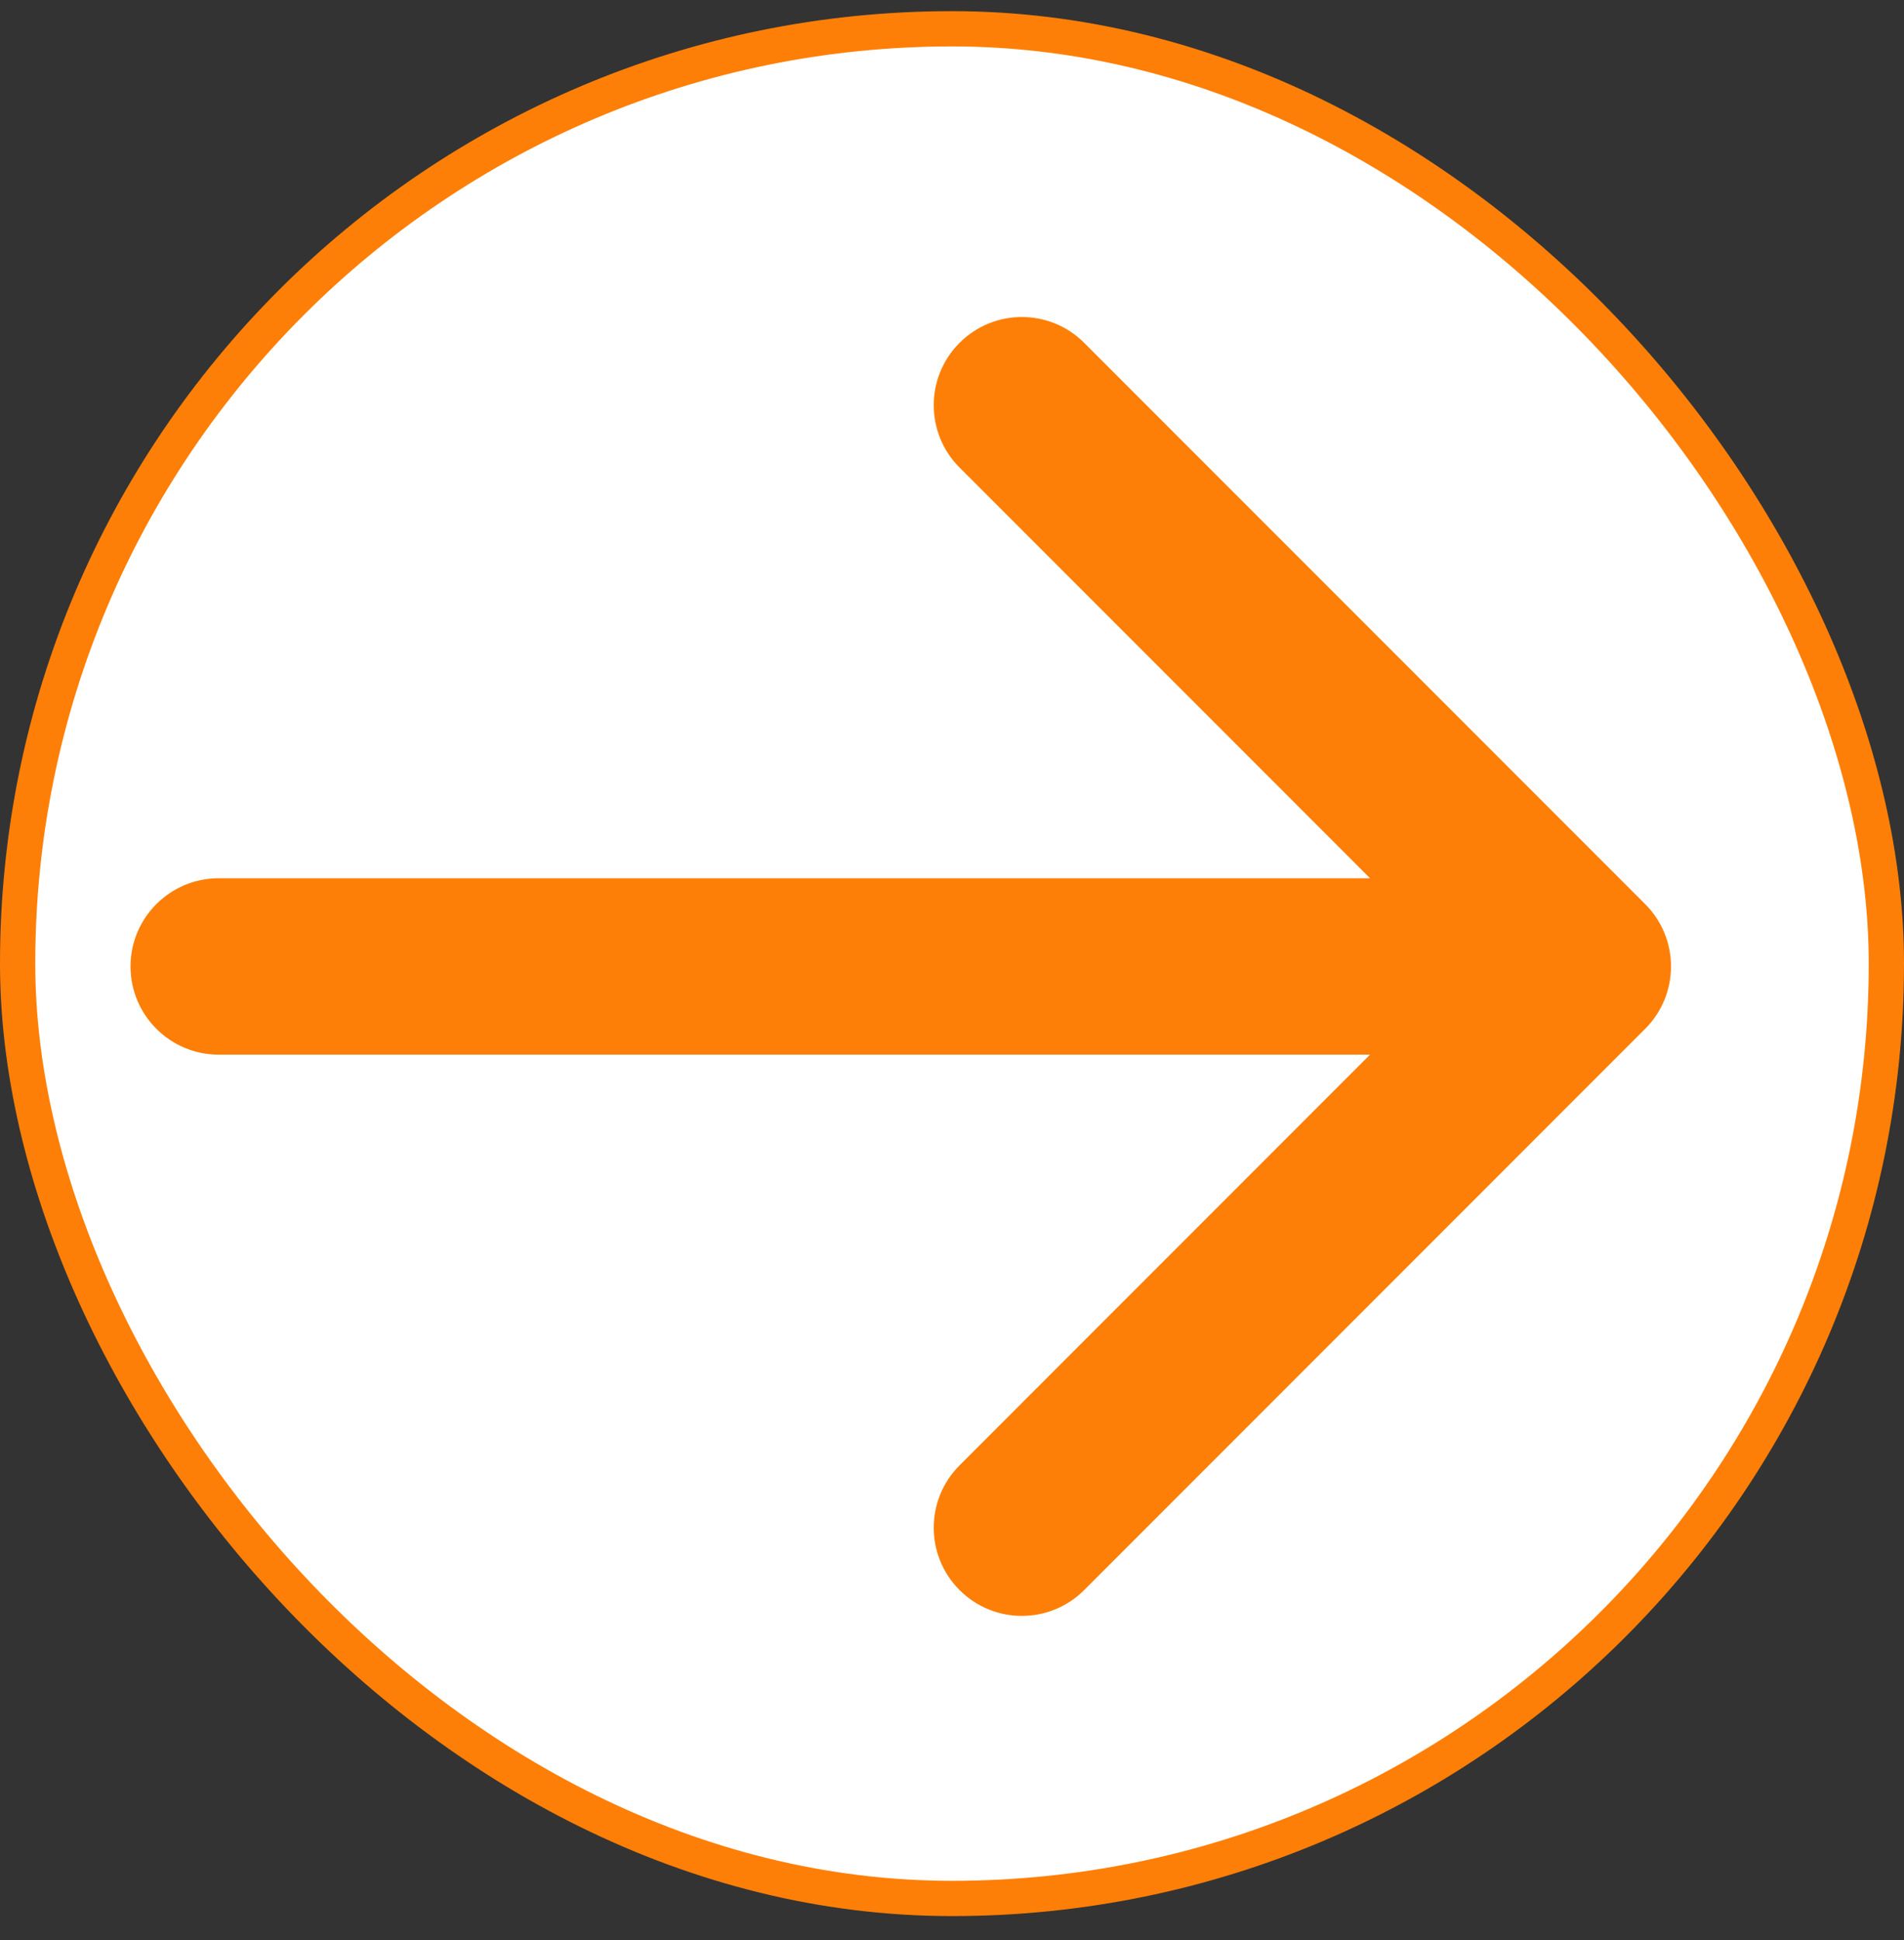
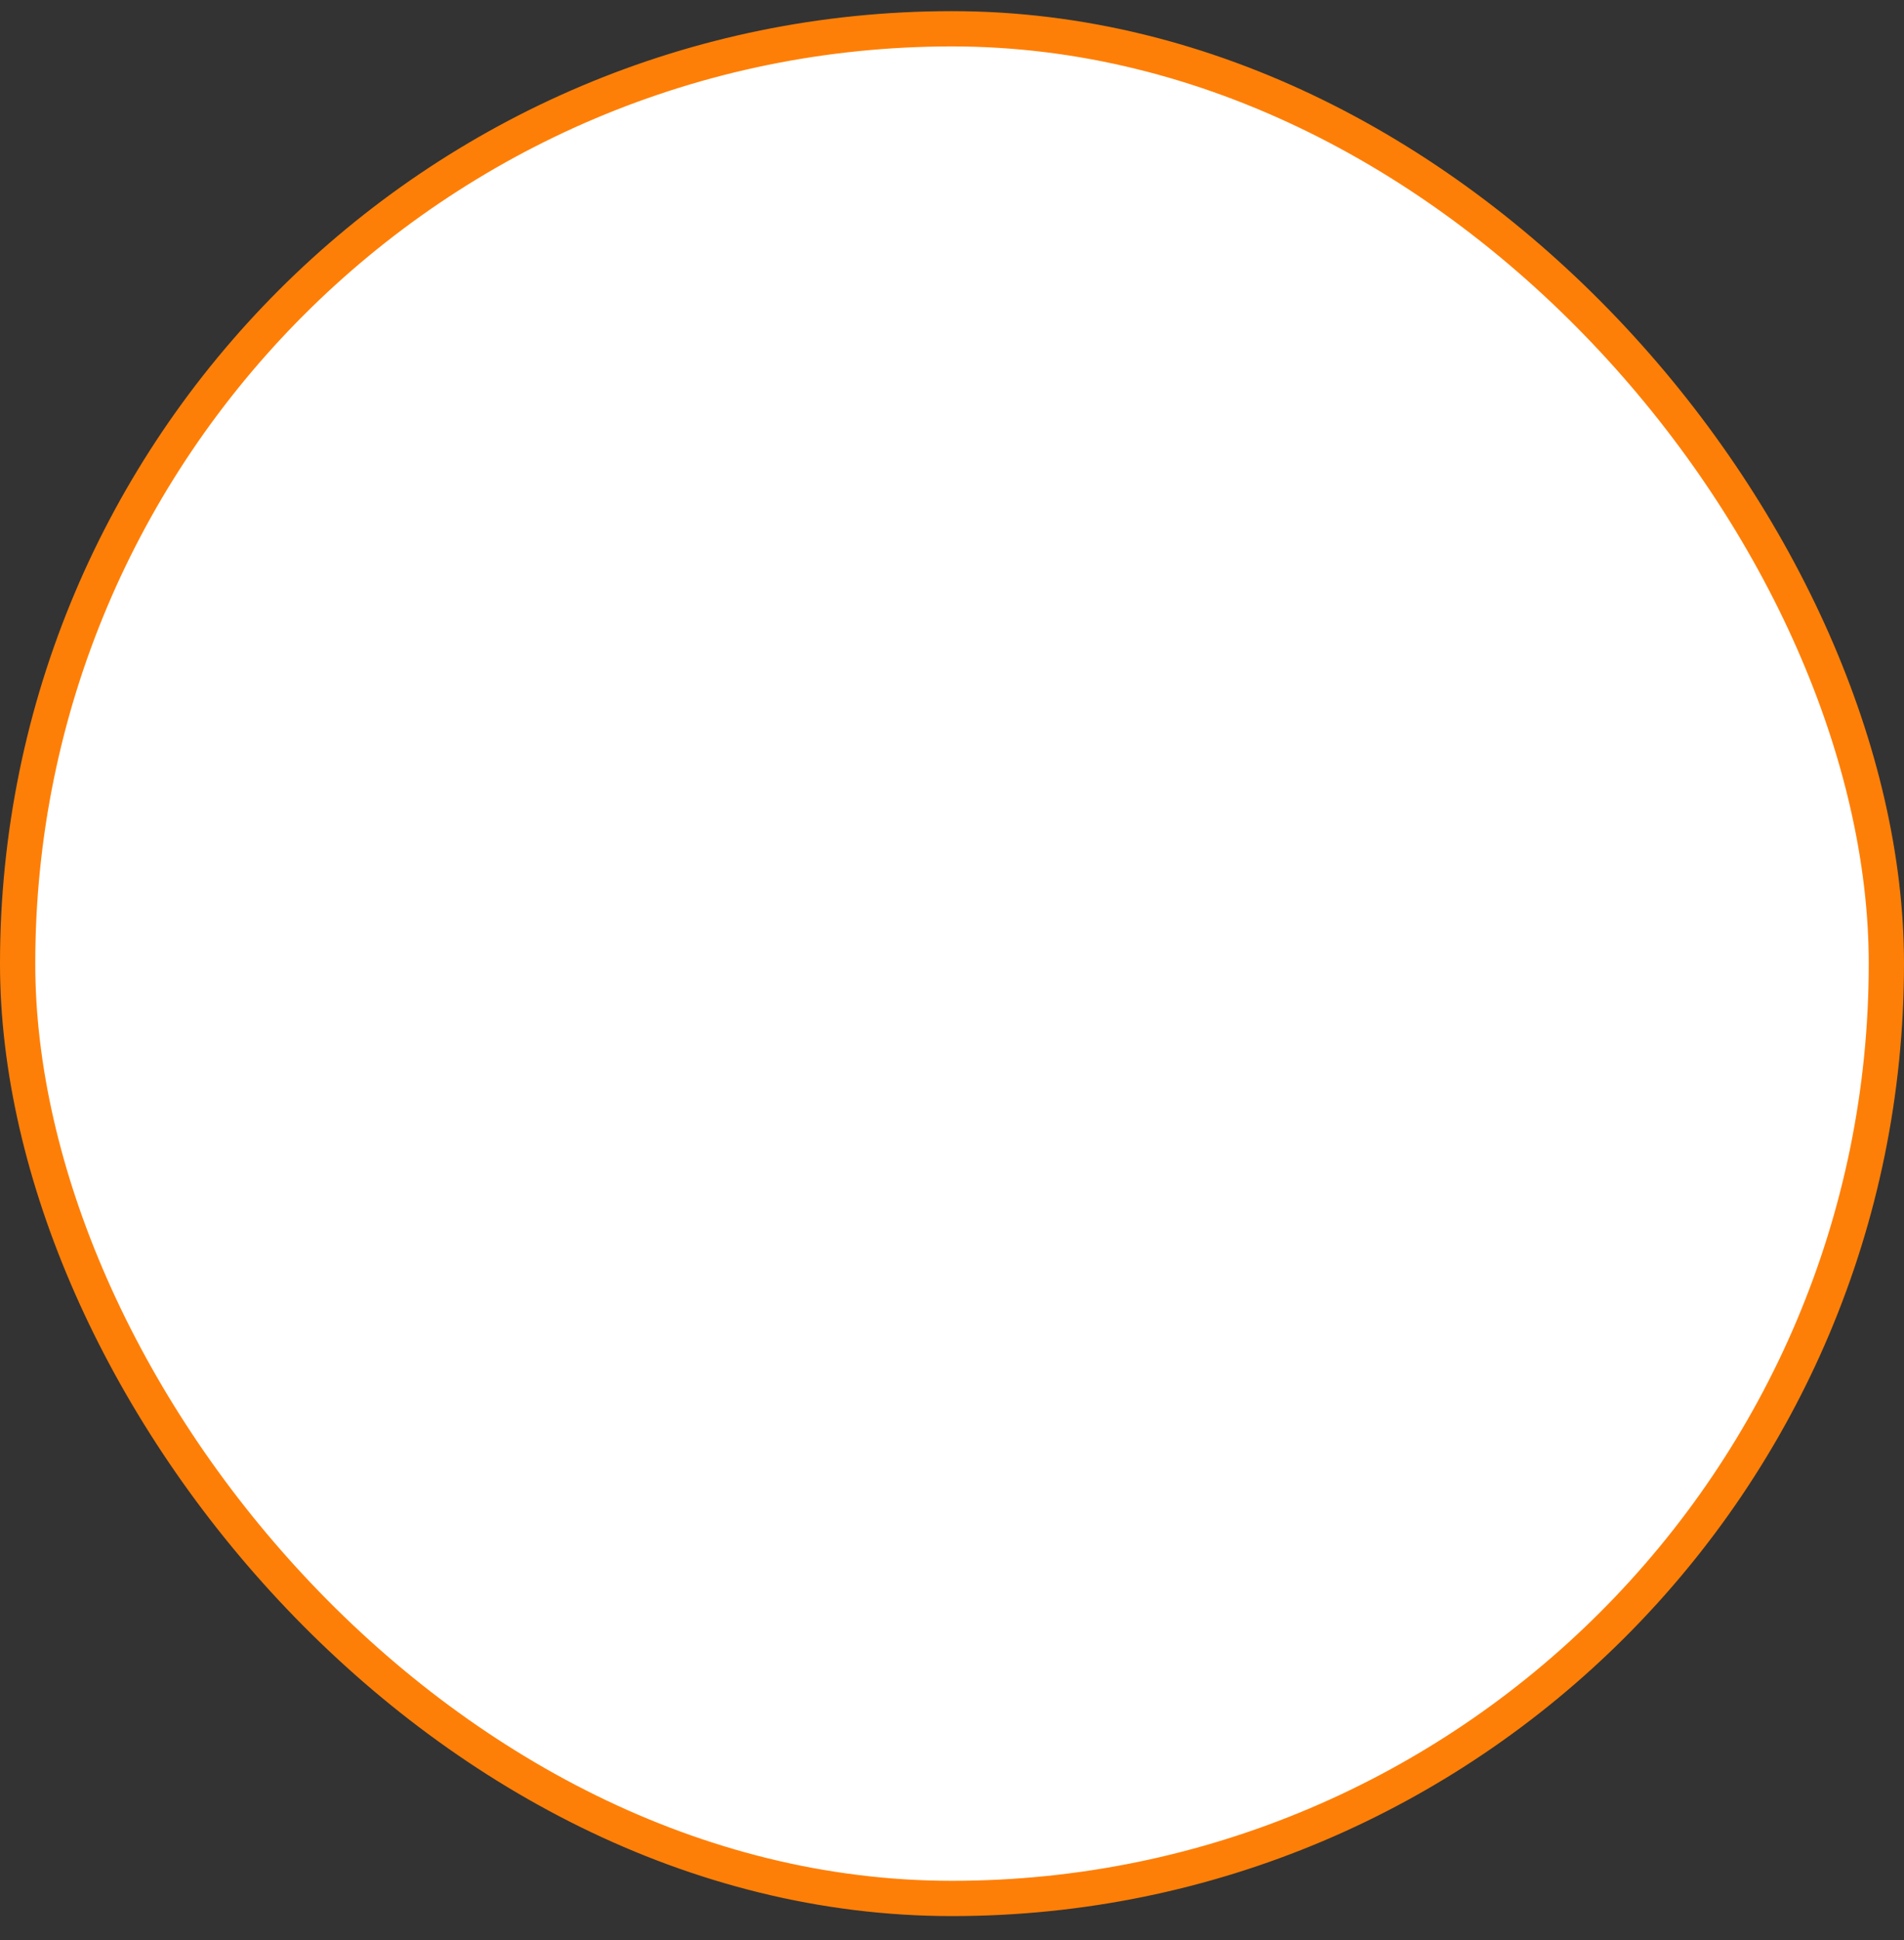
<svg xmlns="http://www.w3.org/2000/svg" width="54" height="55" viewBox="0 0 54 55" fill="none">
  <rect x="0" y="0" width="54" height="55" fill="#333333" stroke="none" />
  <rect x="0.5" y="0.816" width="53" height="53" rx="26.5" fill="white" stroke="#FE7F07" />
-   <path d="M6.202 24.896C4.822 24.896 3.702 26.016 3.702 27.396C3.702 28.777 4.822 29.896 6.202 29.896V27.396V24.896ZM46.659 29.164C47.636 28.188 47.636 26.605 46.659 25.629L30.749 9.719C29.773 8.742 28.19 8.742 27.214 9.719C26.238 10.695 26.238 12.278 27.214 13.254L41.356 27.396L27.214 41.539C26.238 42.515 26.238 44.098 27.214 45.074C28.19 46.05 29.773 46.05 30.749 45.074L46.659 29.164ZM6.202 27.396V29.896H44.892V27.396V24.896H6.202V27.396Z" fill="#FE7F07" />
</svg>